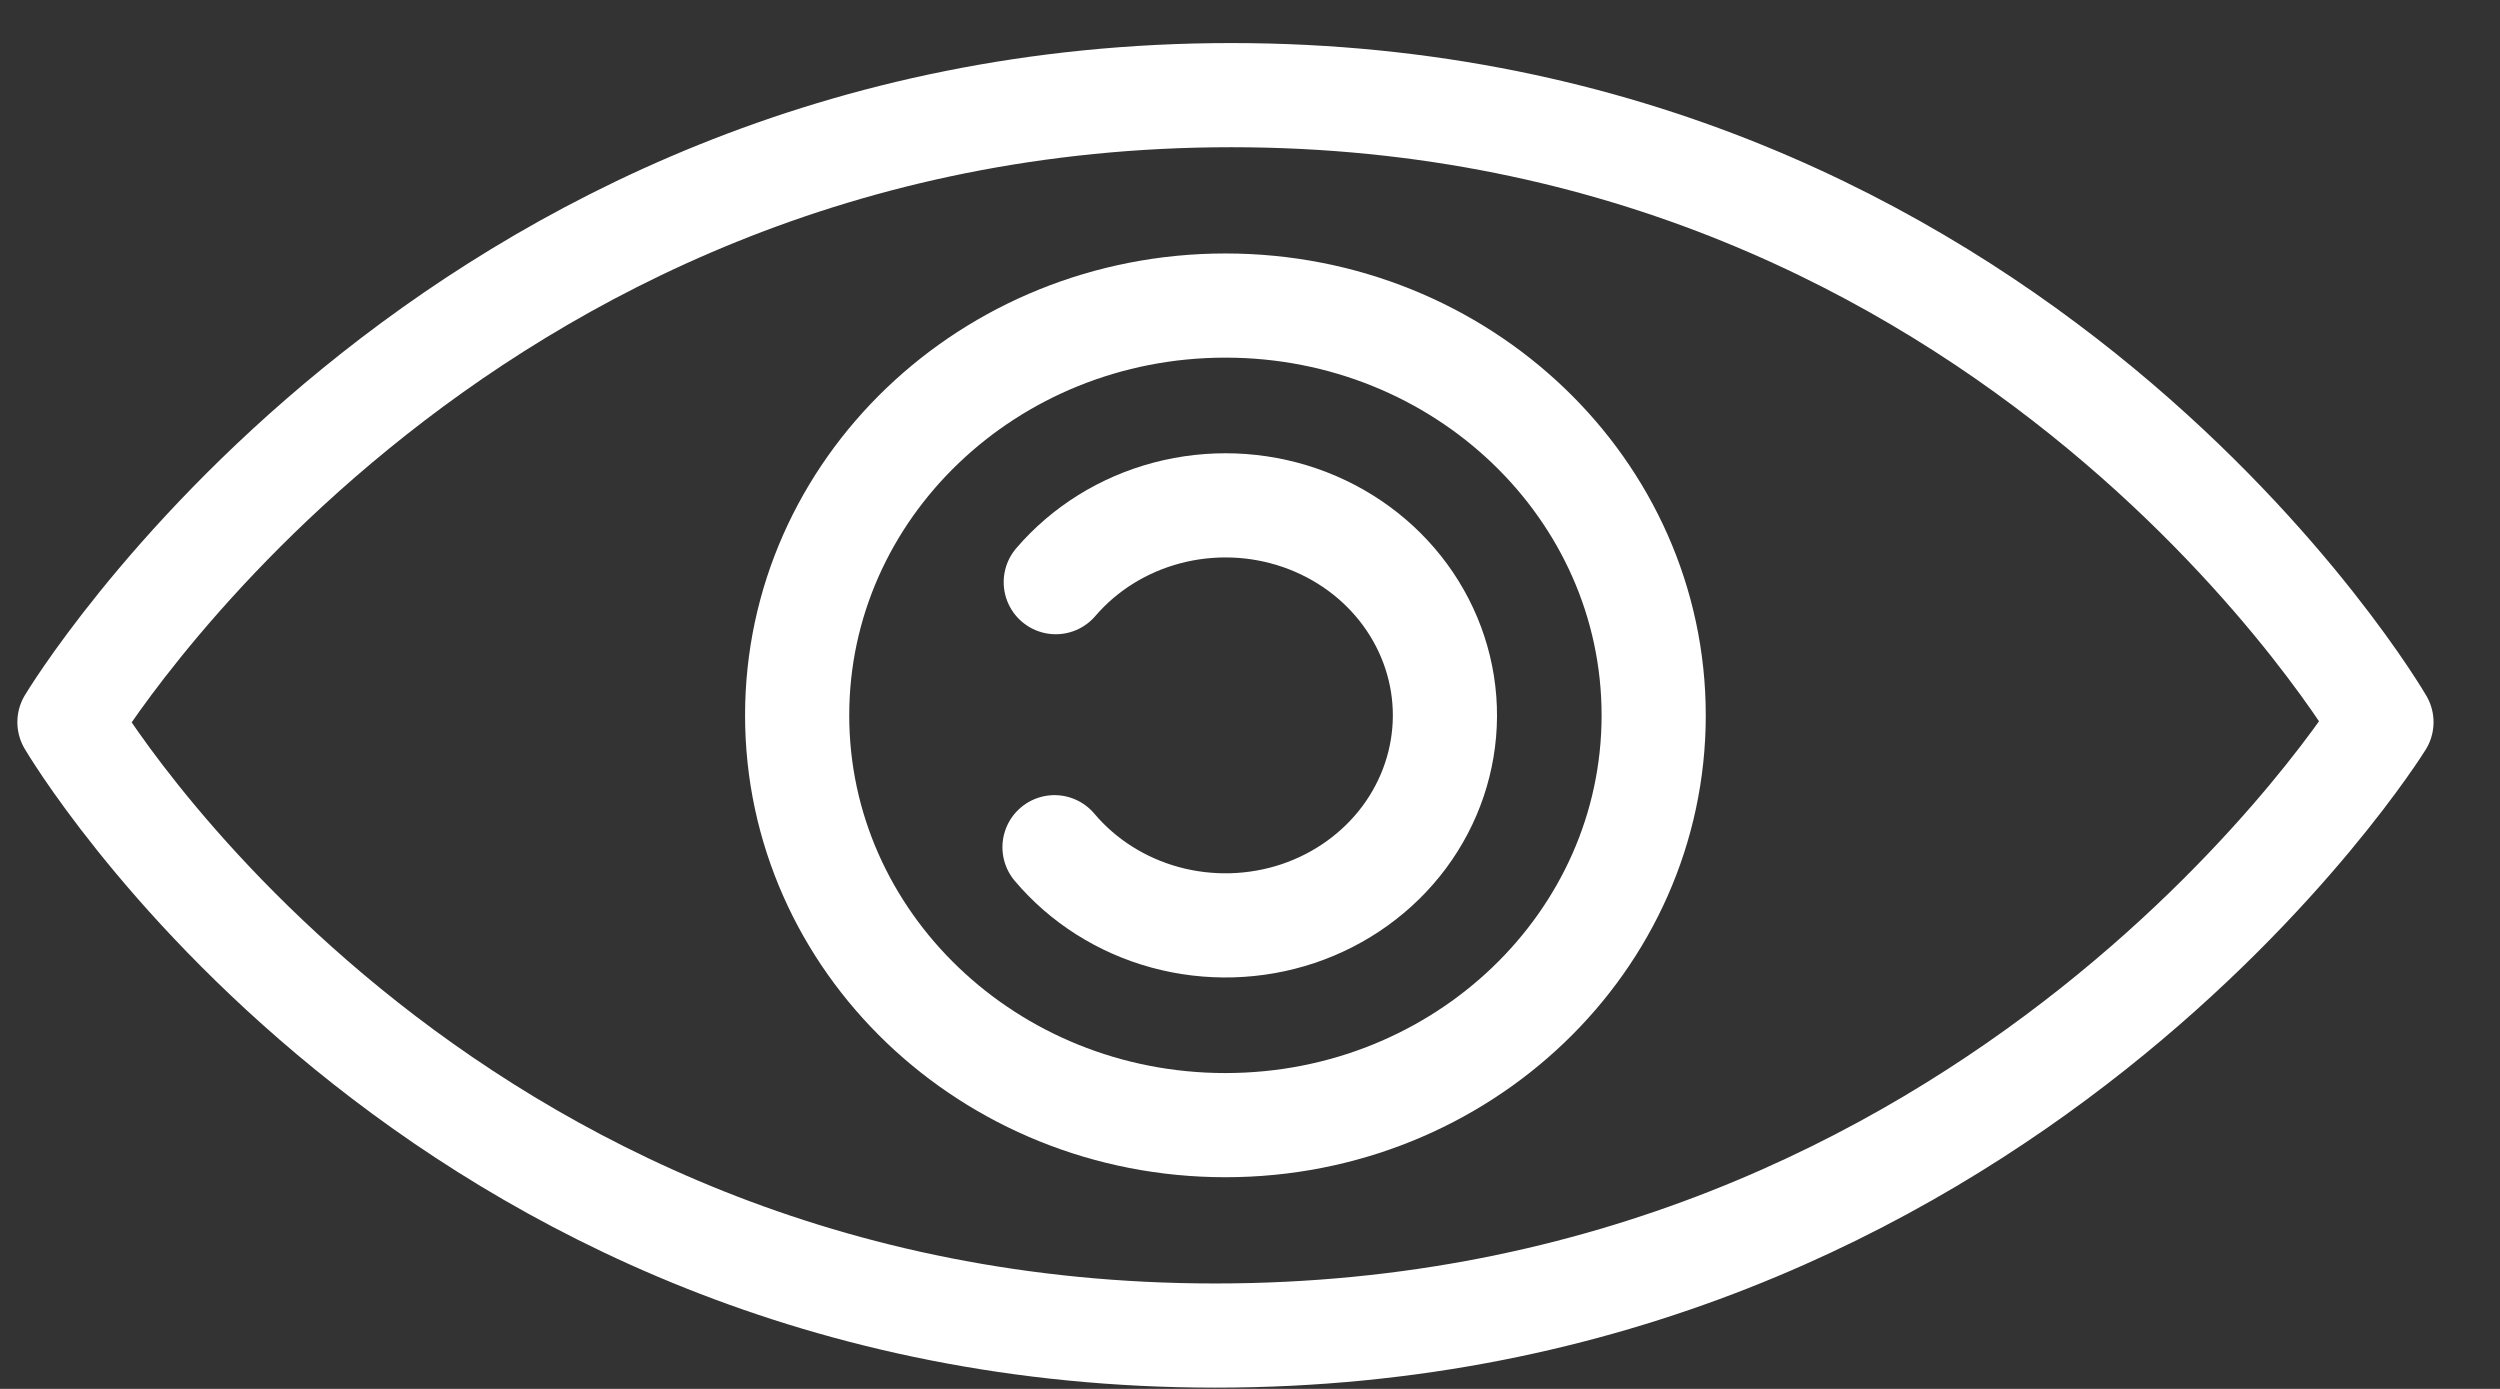
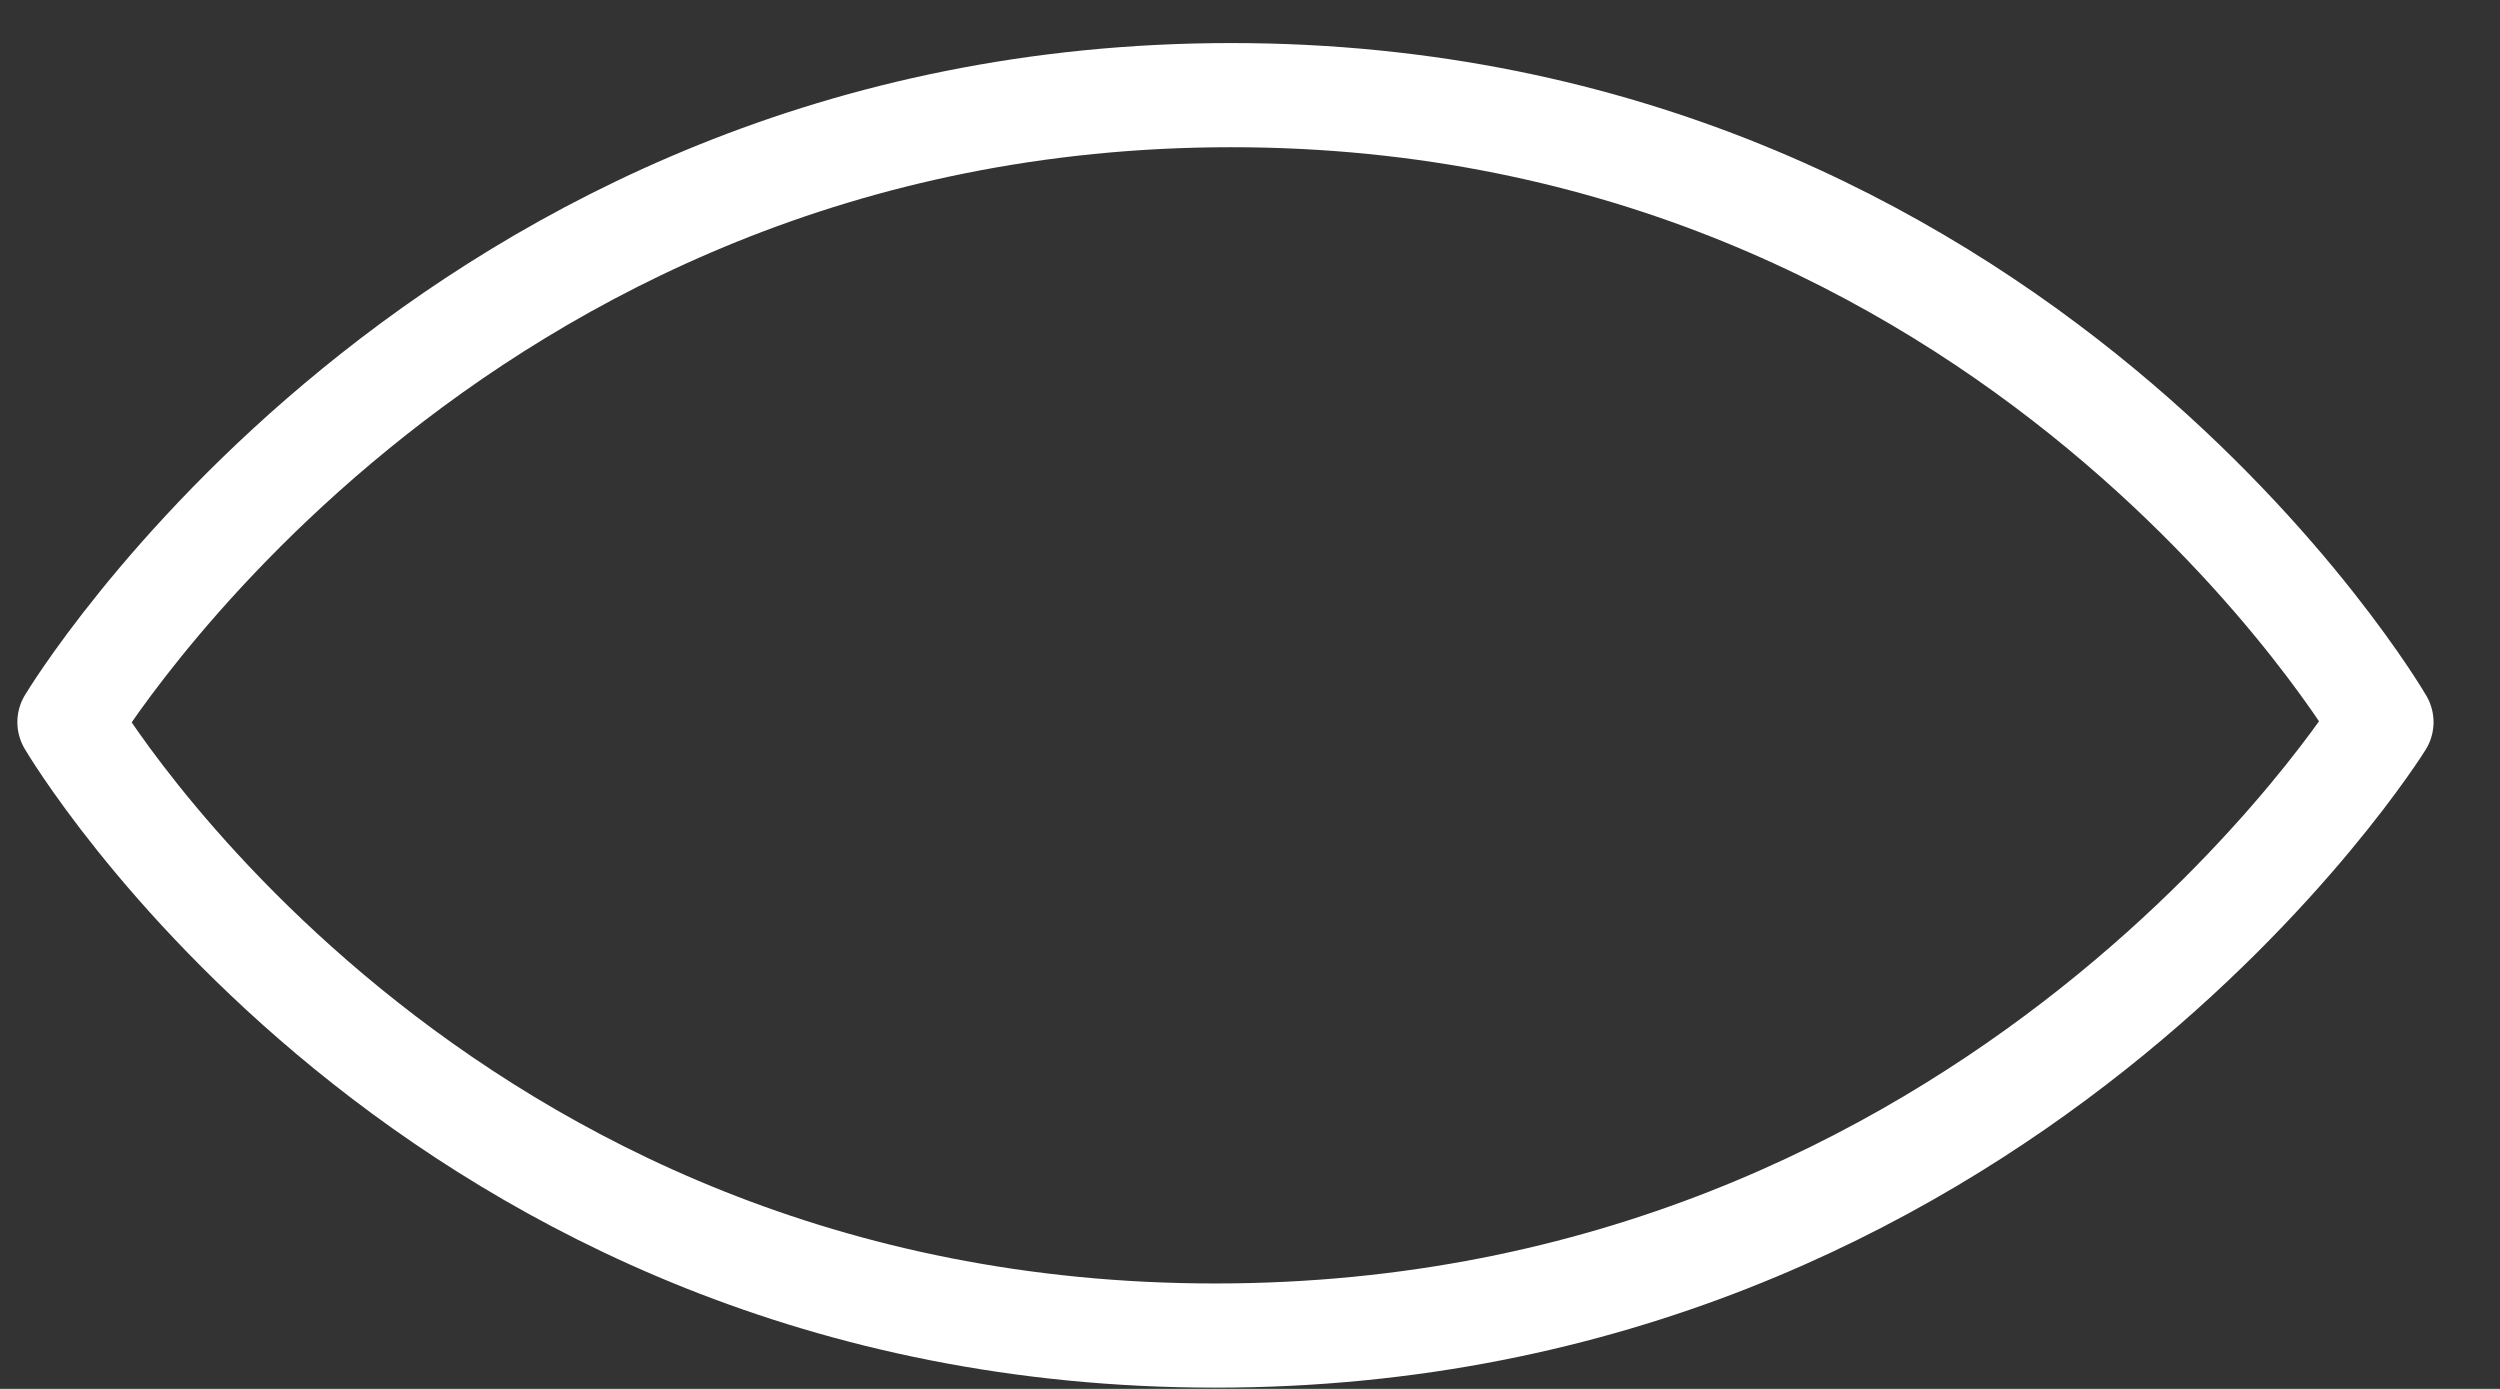
<svg xmlns="http://www.w3.org/2000/svg" width="36" height="20" viewBox="0 0 36 20" fill="none">
  <rect x="0" y="0" width="36" height="20" fill="#333333" stroke="none" />
  <path d="M17.729 1.37C29.044 1.37 34.293 10.399 34.293 10.399C34.293 10.399 28.819 19.232 17.501 19.232C6.183 19.232 1 10.399 1 10.399C1 10.399 6.414 1.37 17.729 1.37Z" stroke="white" stroke-width="1.5" stroke-linejoin="round" />
-   <path d="M17.646 16.202C21.052 16.202 23.813 13.56 23.813 10.301C23.813 7.042 21.052 4.4 17.646 4.4C14.24 4.4 11.479 7.042 11.479 10.301C11.479 13.56 14.24 16.202 17.646 16.202Z" stroke="white" stroke-width="1.5" stroke-miterlimit="10" />
-   <path d="M15.203 8.383C15.617 7.9 16.177 7.552 16.806 7.386C17.435 7.22 18.103 7.244 18.717 7.456C19.331 7.668 19.862 8.056 20.236 8.568C20.61 9.08 20.81 9.69 20.807 10.314C20.804 10.939 20.599 11.547 20.221 12.056C19.842 12.565 19.308 12.949 18.692 13.156C18.076 13.362 17.408 13.381 16.78 13.21C16.152 13.039 15.595 12.686 15.185 12.2" stroke="white" stroke-width="1.5" stroke-miterlimit="10" stroke-linecap="round" />
</svg>